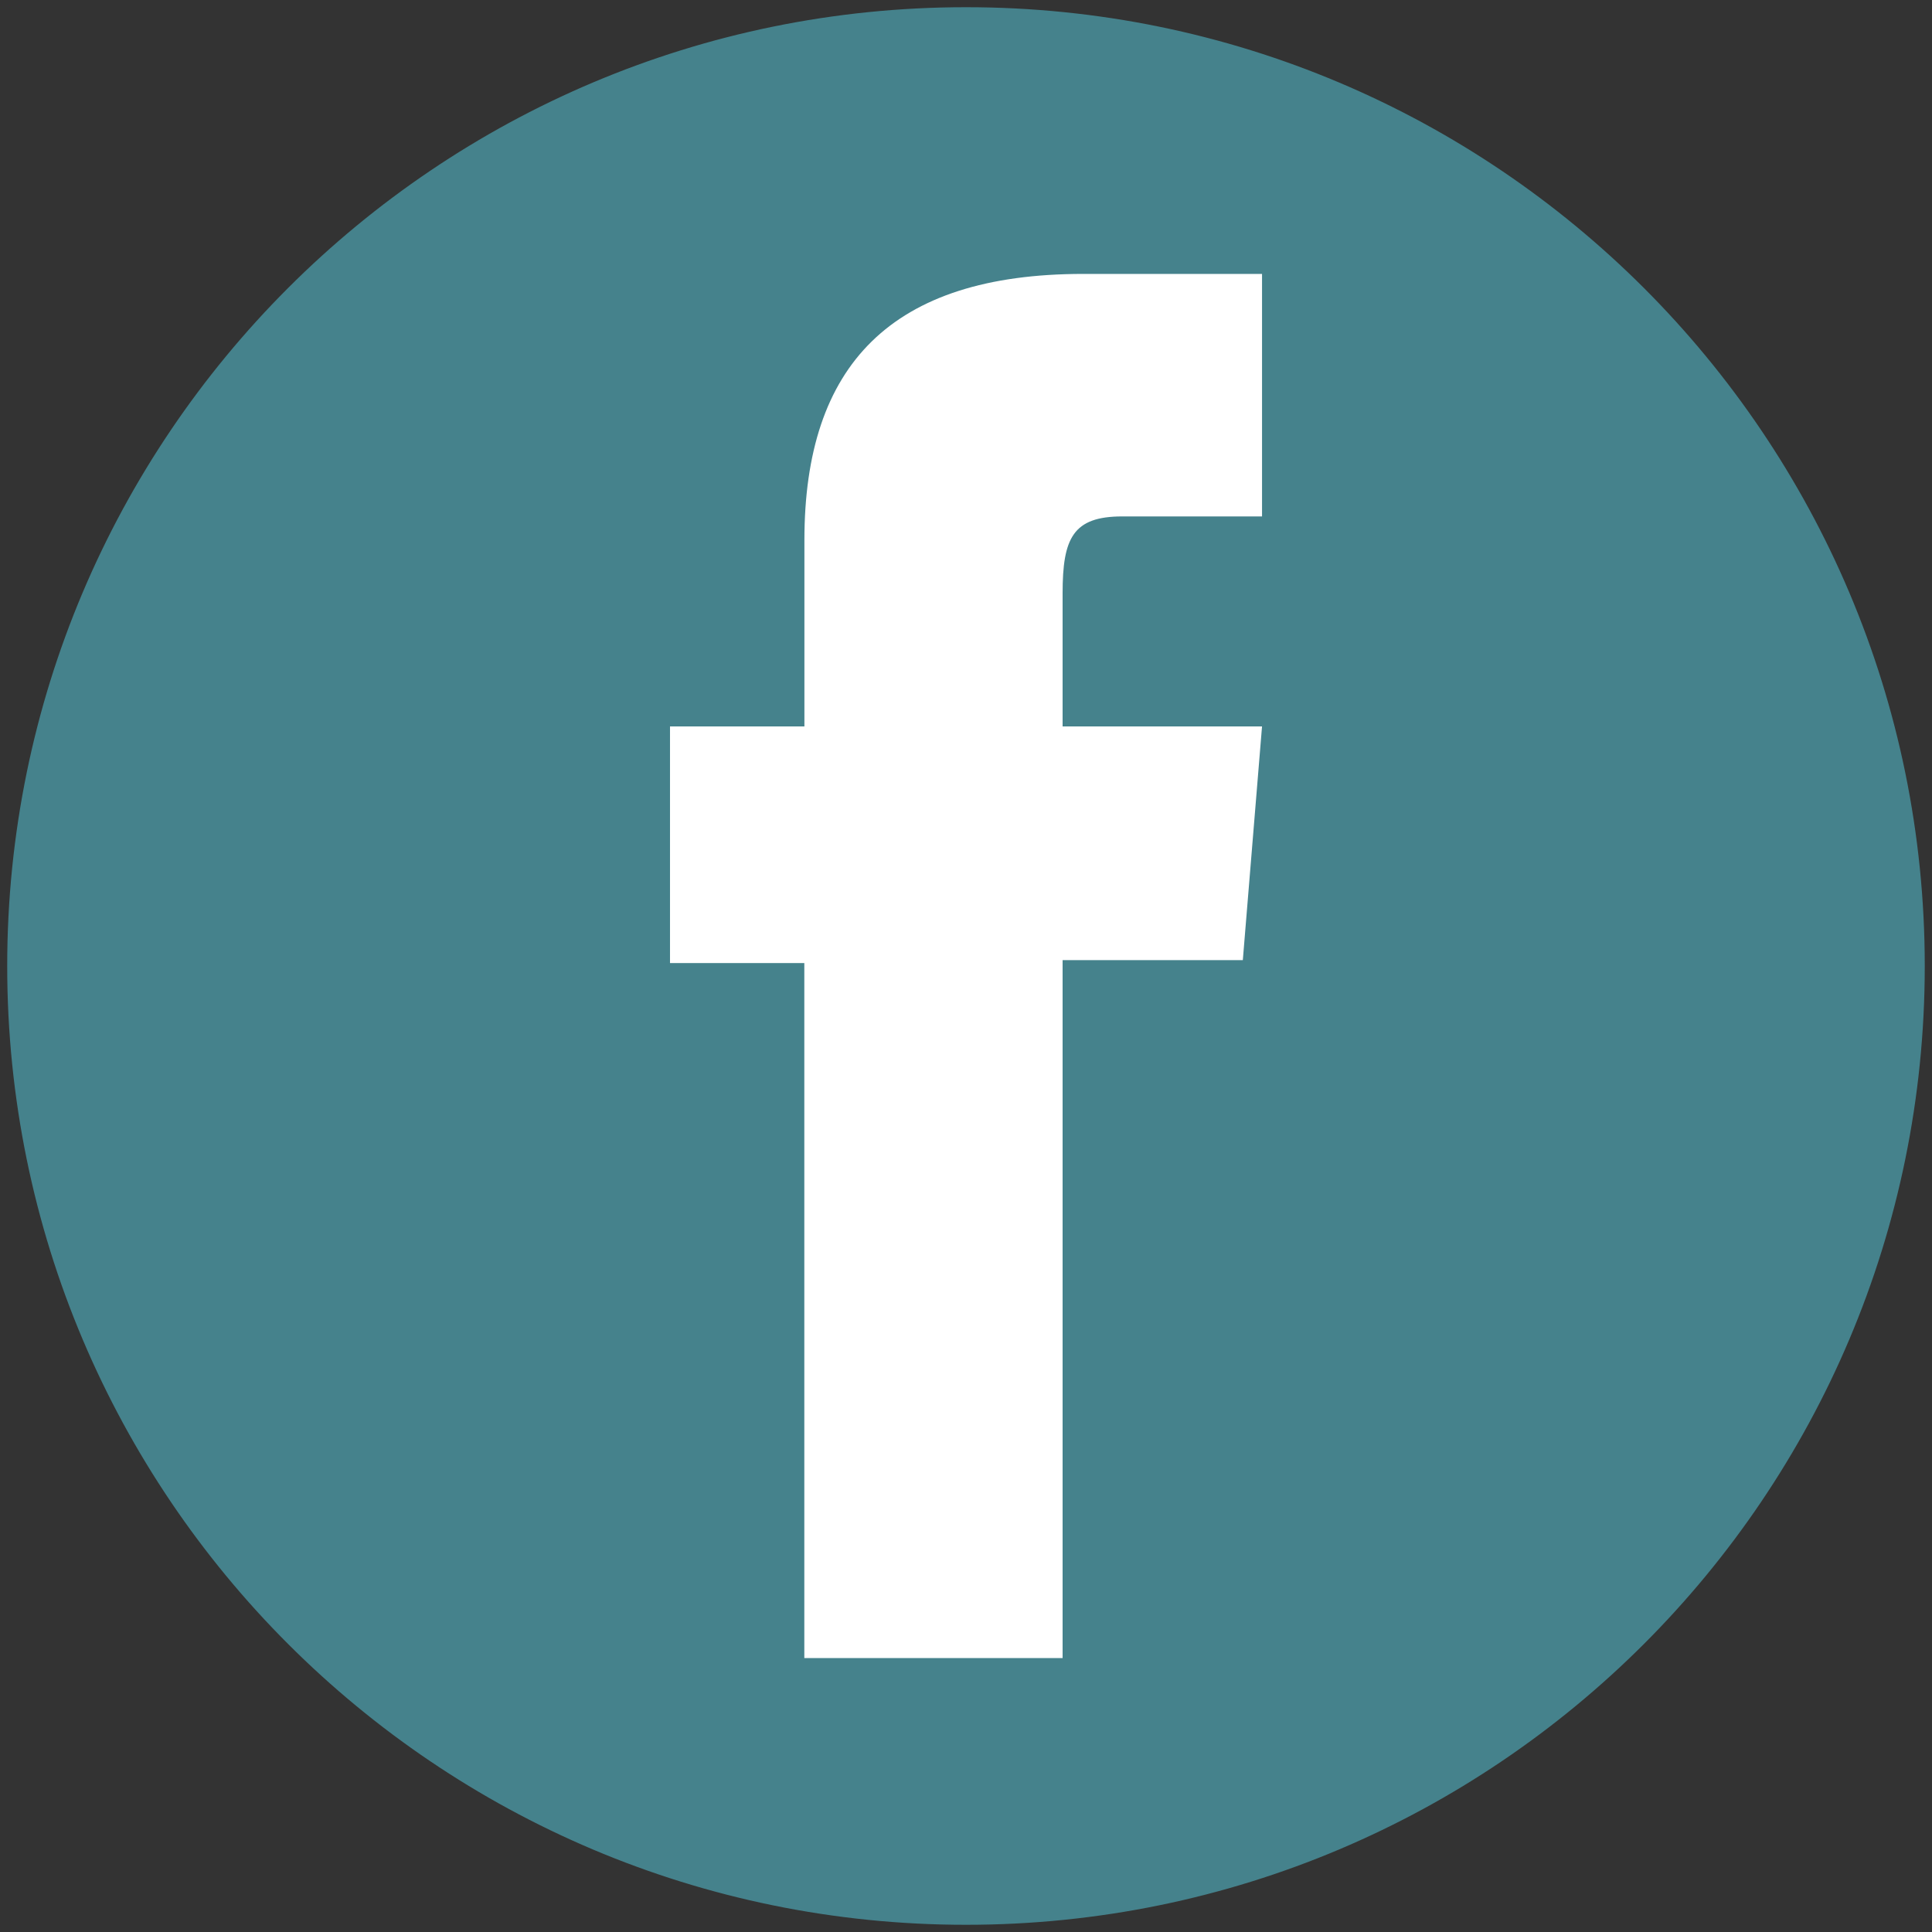
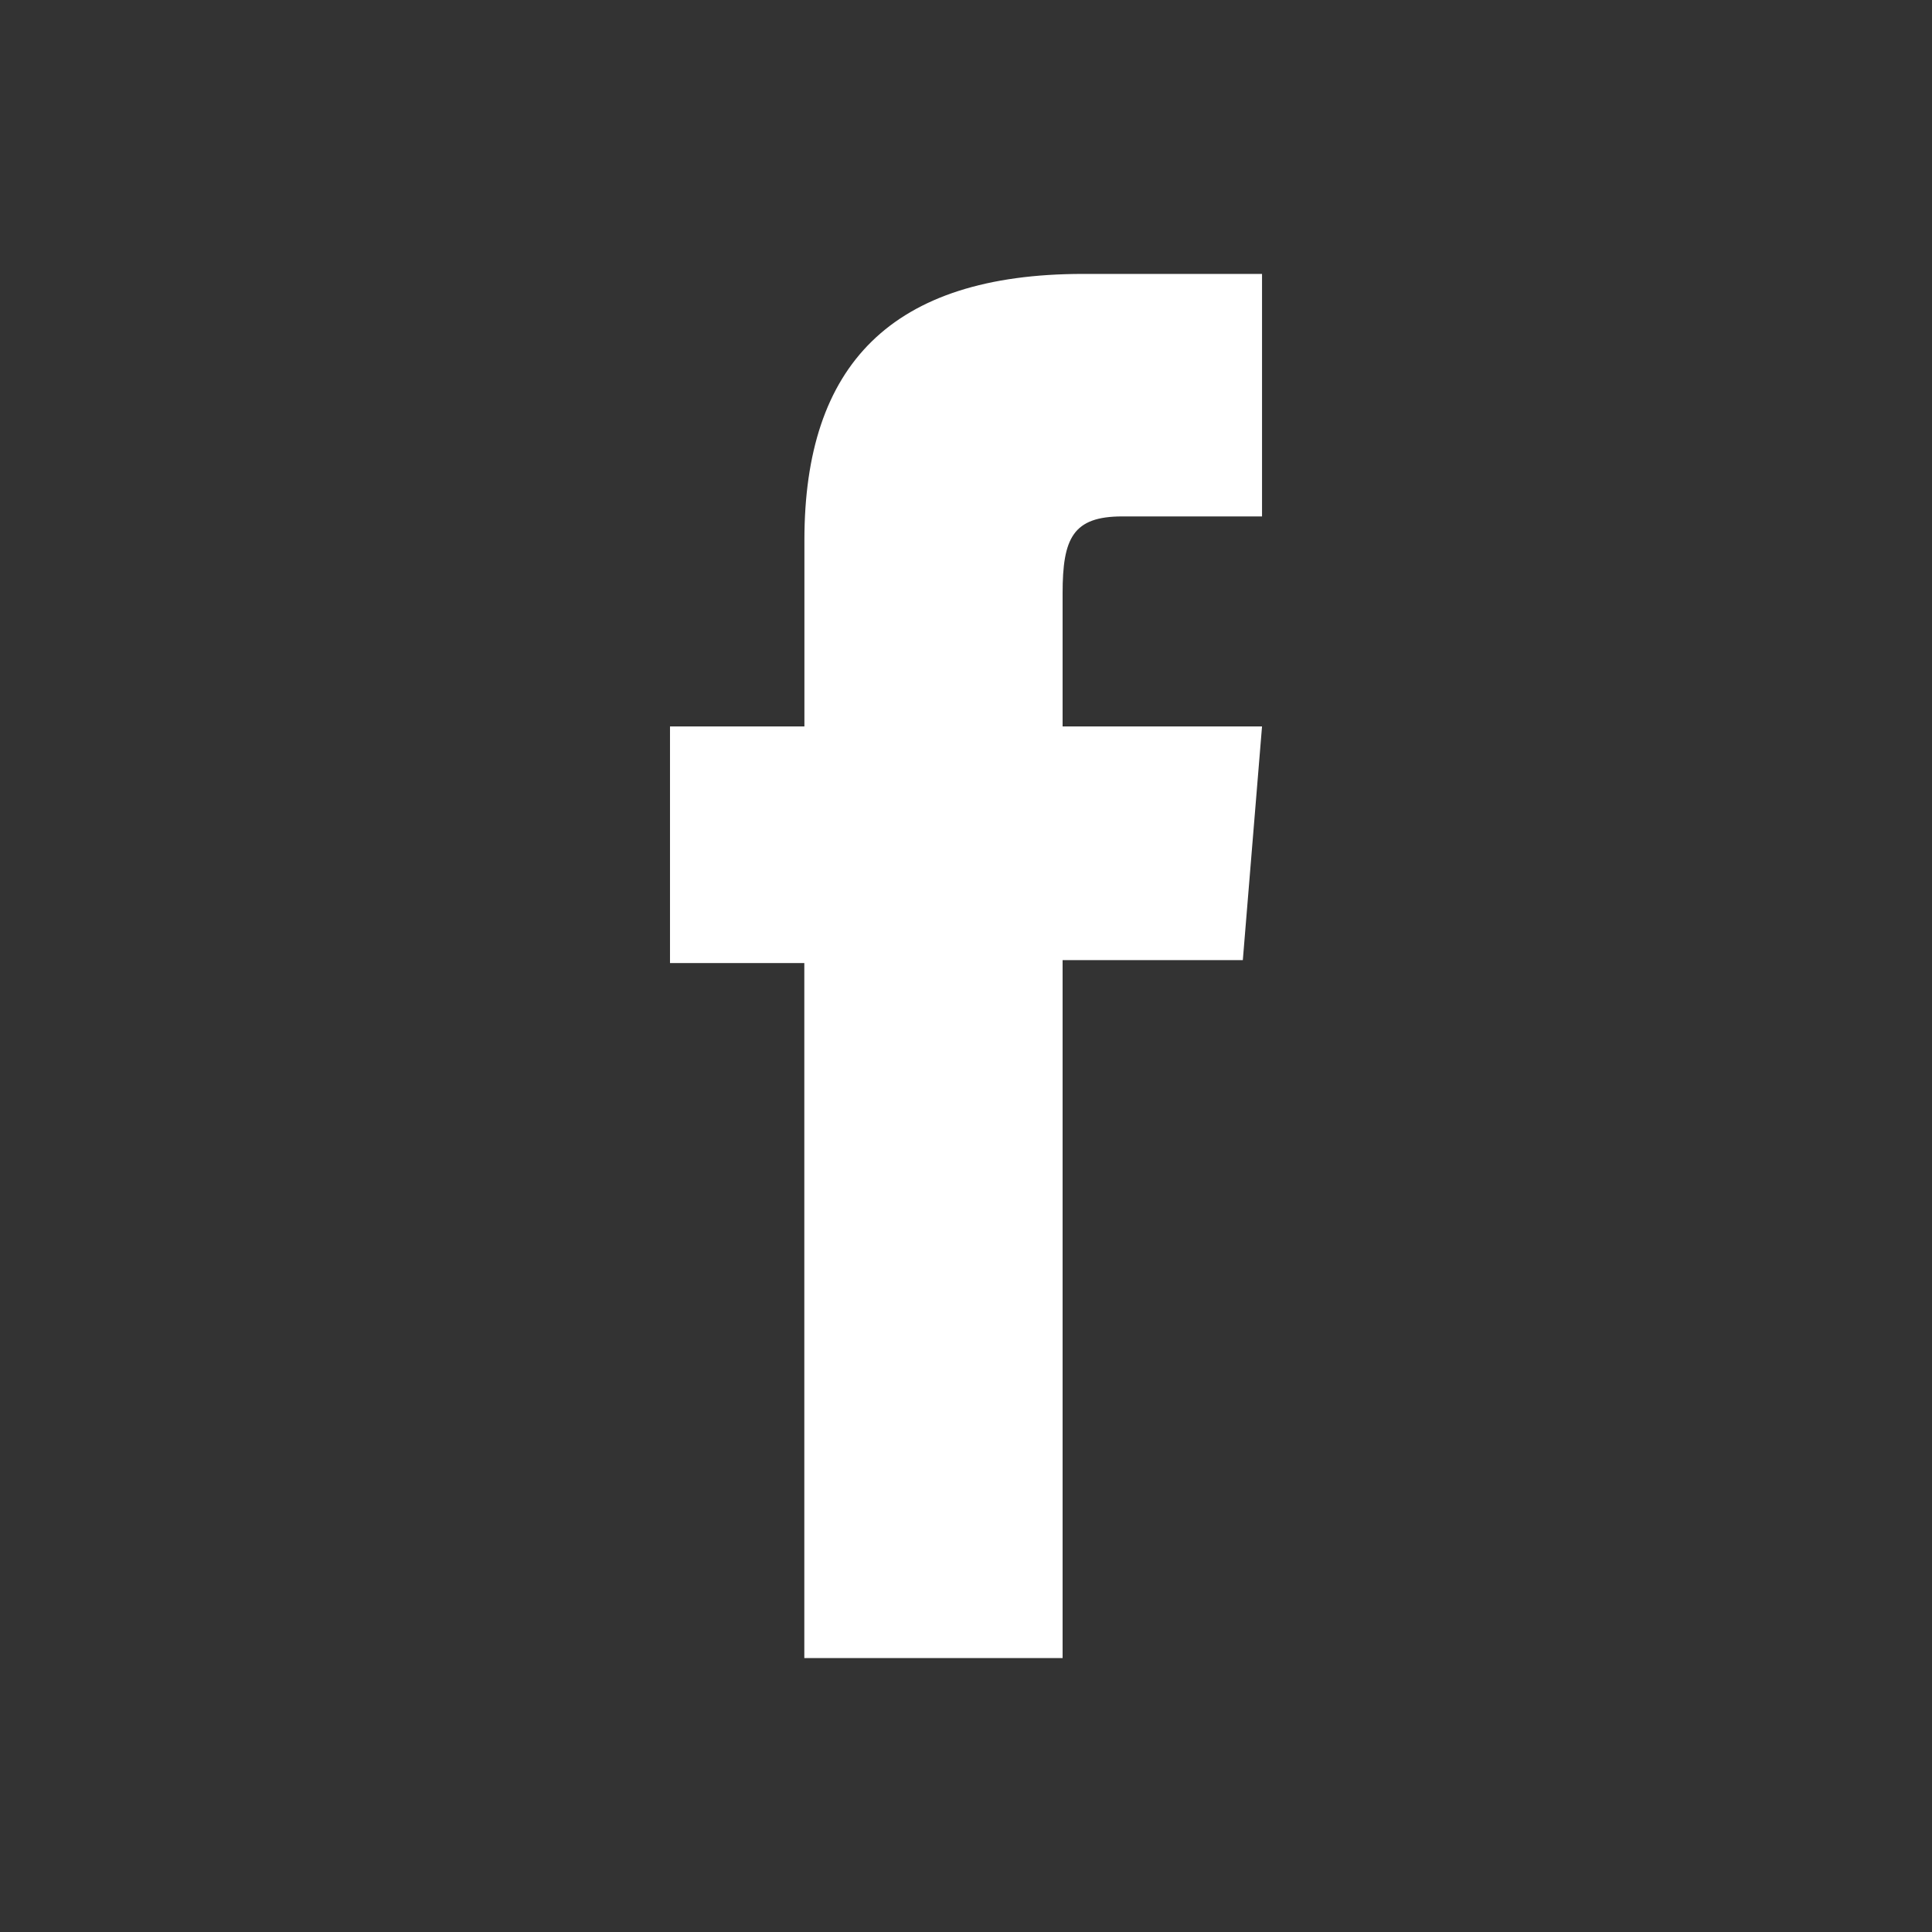
<svg xmlns="http://www.w3.org/2000/svg" version="1.1" id="Layer_1" x="0px" y="0px" width="67px" height="67px" viewBox="0 0 67 67" enable-background="new 0 0 67 67" xml:space="preserve">
  <rect x="0" y="0" width="67" height="67" fill="#333333" stroke="none" />
-   <path fill="#45828C" stroke="#45828C" stroke-miterlimit="10" d="M33.5,66.25c-18.086,0-32.75-14.664-32.75-32.75  c0-18.088,14.664-32.75,32.75-32.75c18.087,0,32.749,14.662,32.749,32.75C66.249,51.586,51.588,66.25,33.5,66.25z" />
  <path id="XMLID_12_" fill="#FFFFFF" d="M27.893,57.501h8.957V33.297h6.25l0.666-8.105H36.85c0,0,0-3.026,0-4.617  c0-1.91,0.356-2.666,2.069-2.666c1.377,0,4.847,0,4.847,0v-8.41c0,0-5.111,0-6.201,0c-6.665,0-9.669,3.168-9.669,9.231  c0,5.282,0,6.462,0,6.462h-4.661v8.206h4.658C27.893,33.397,27.893,57.501,27.893,57.501z" />
</svg>